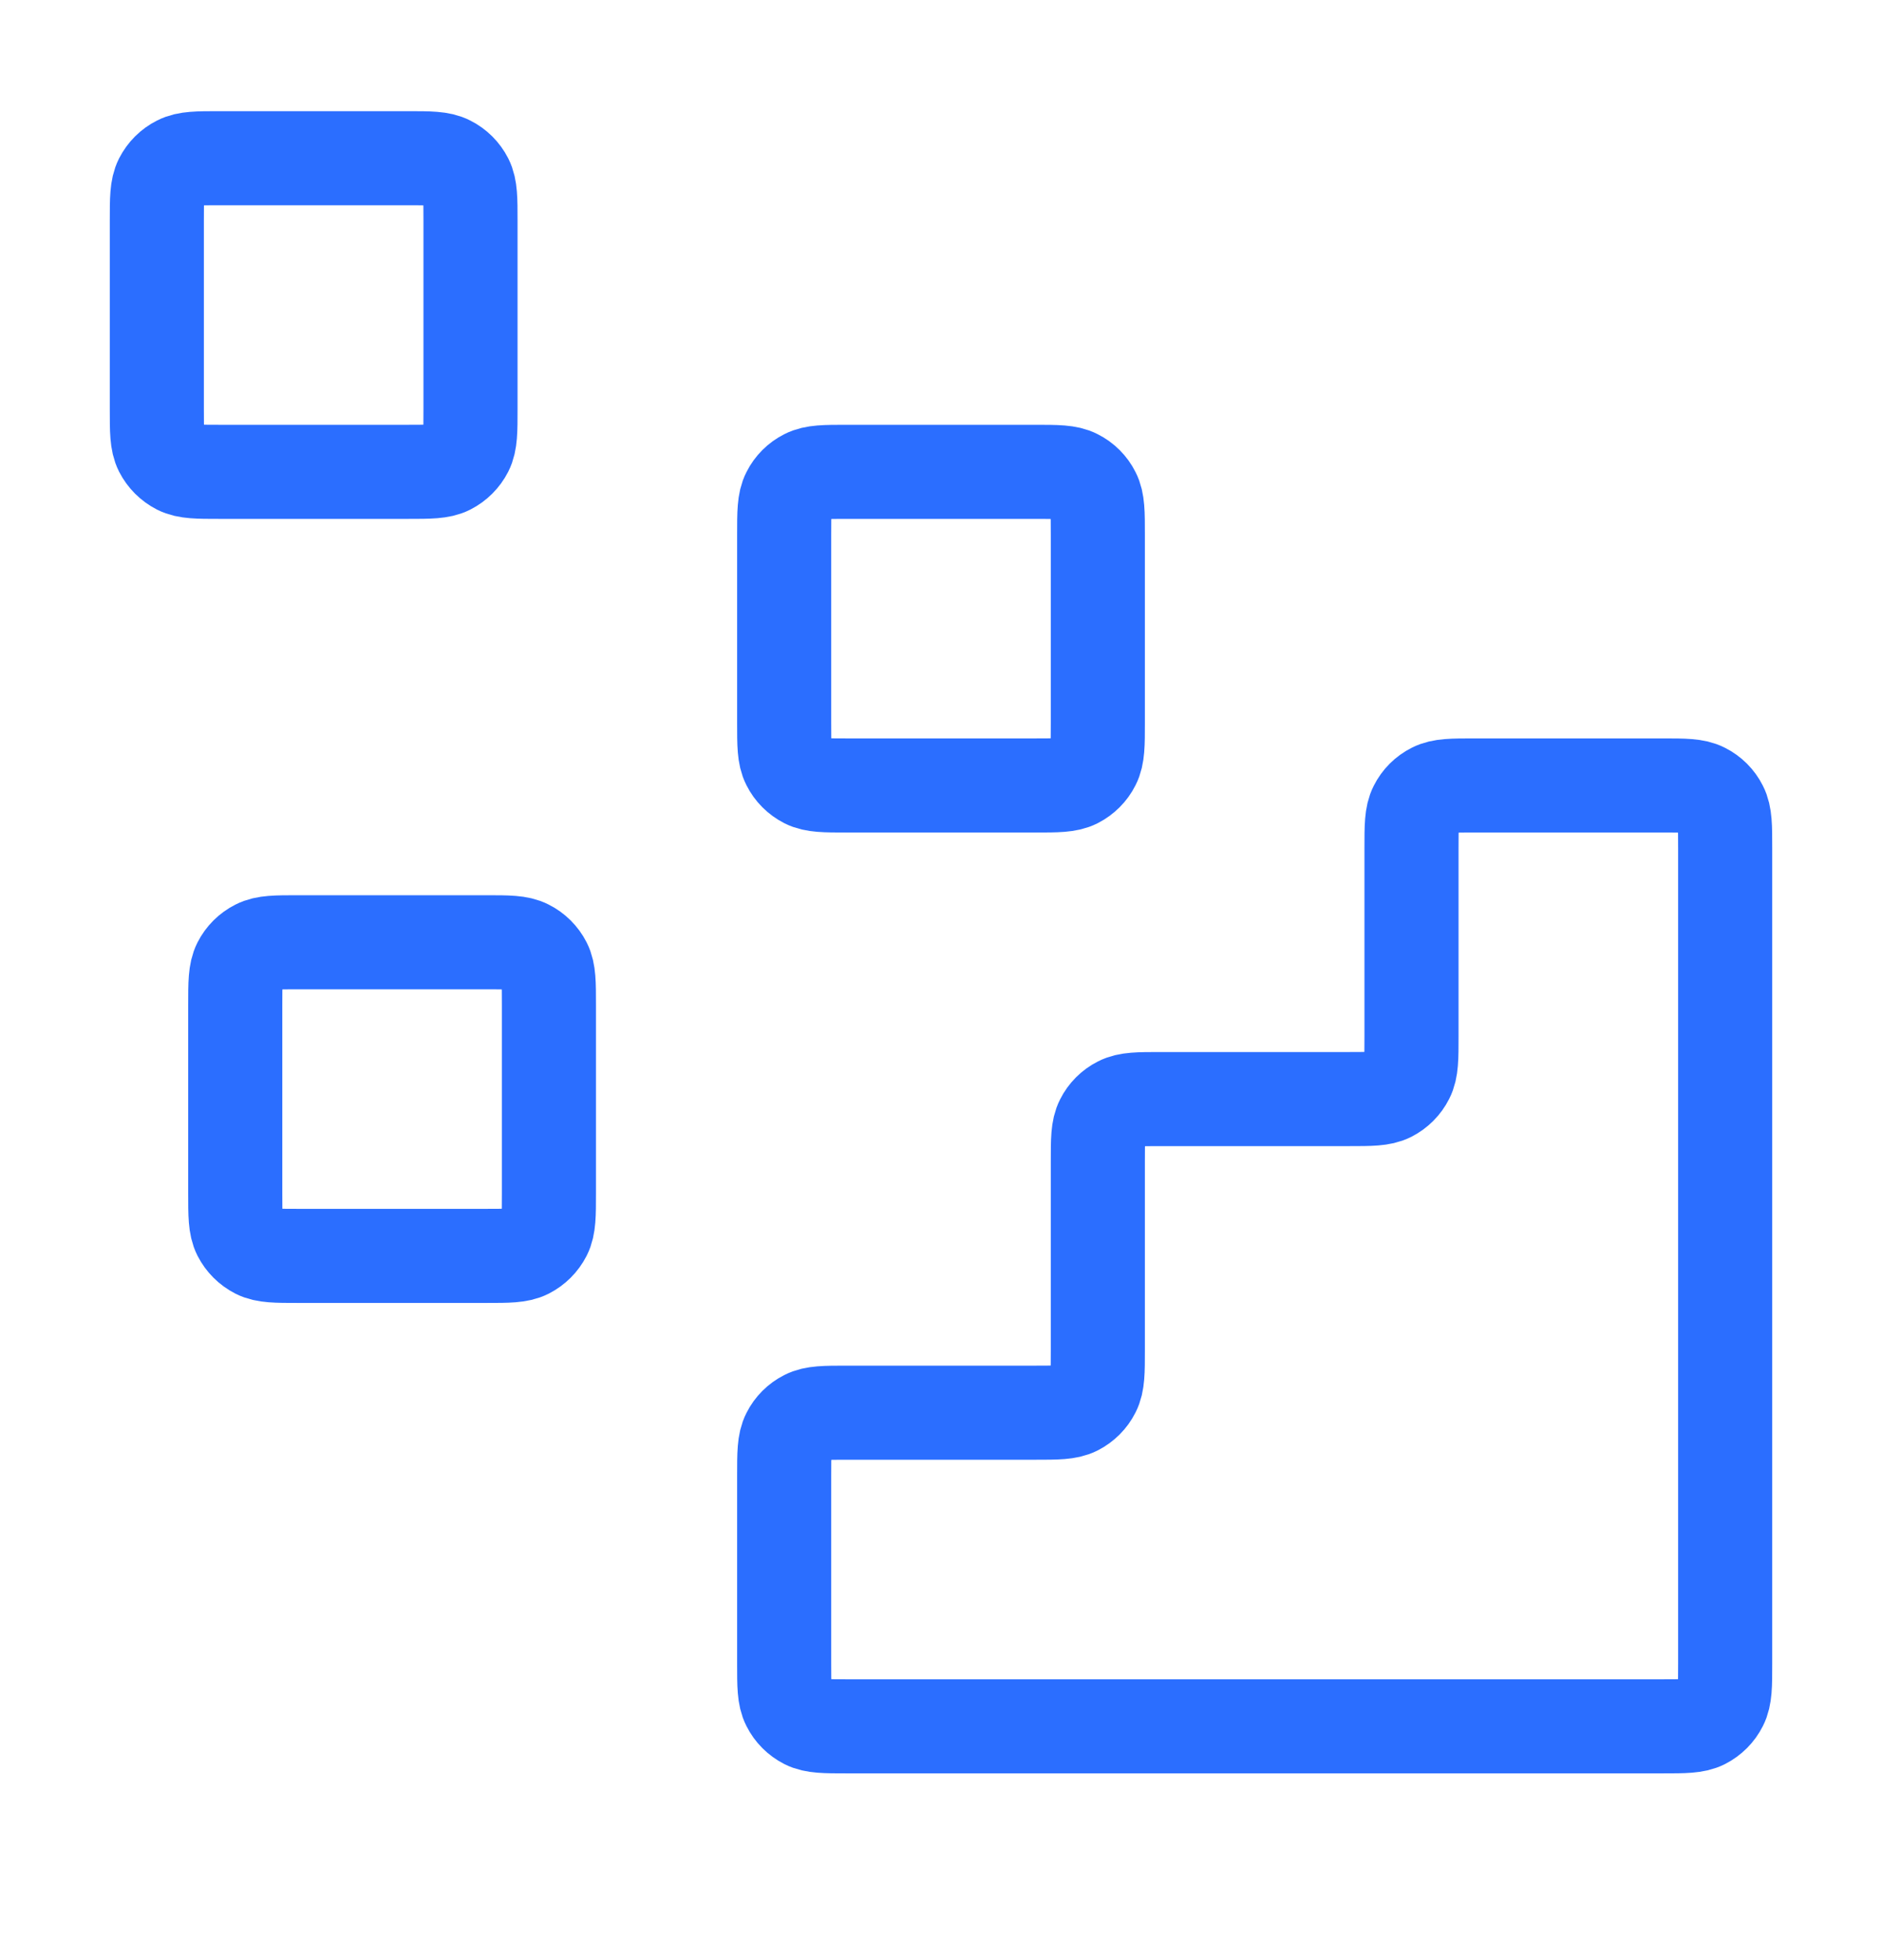
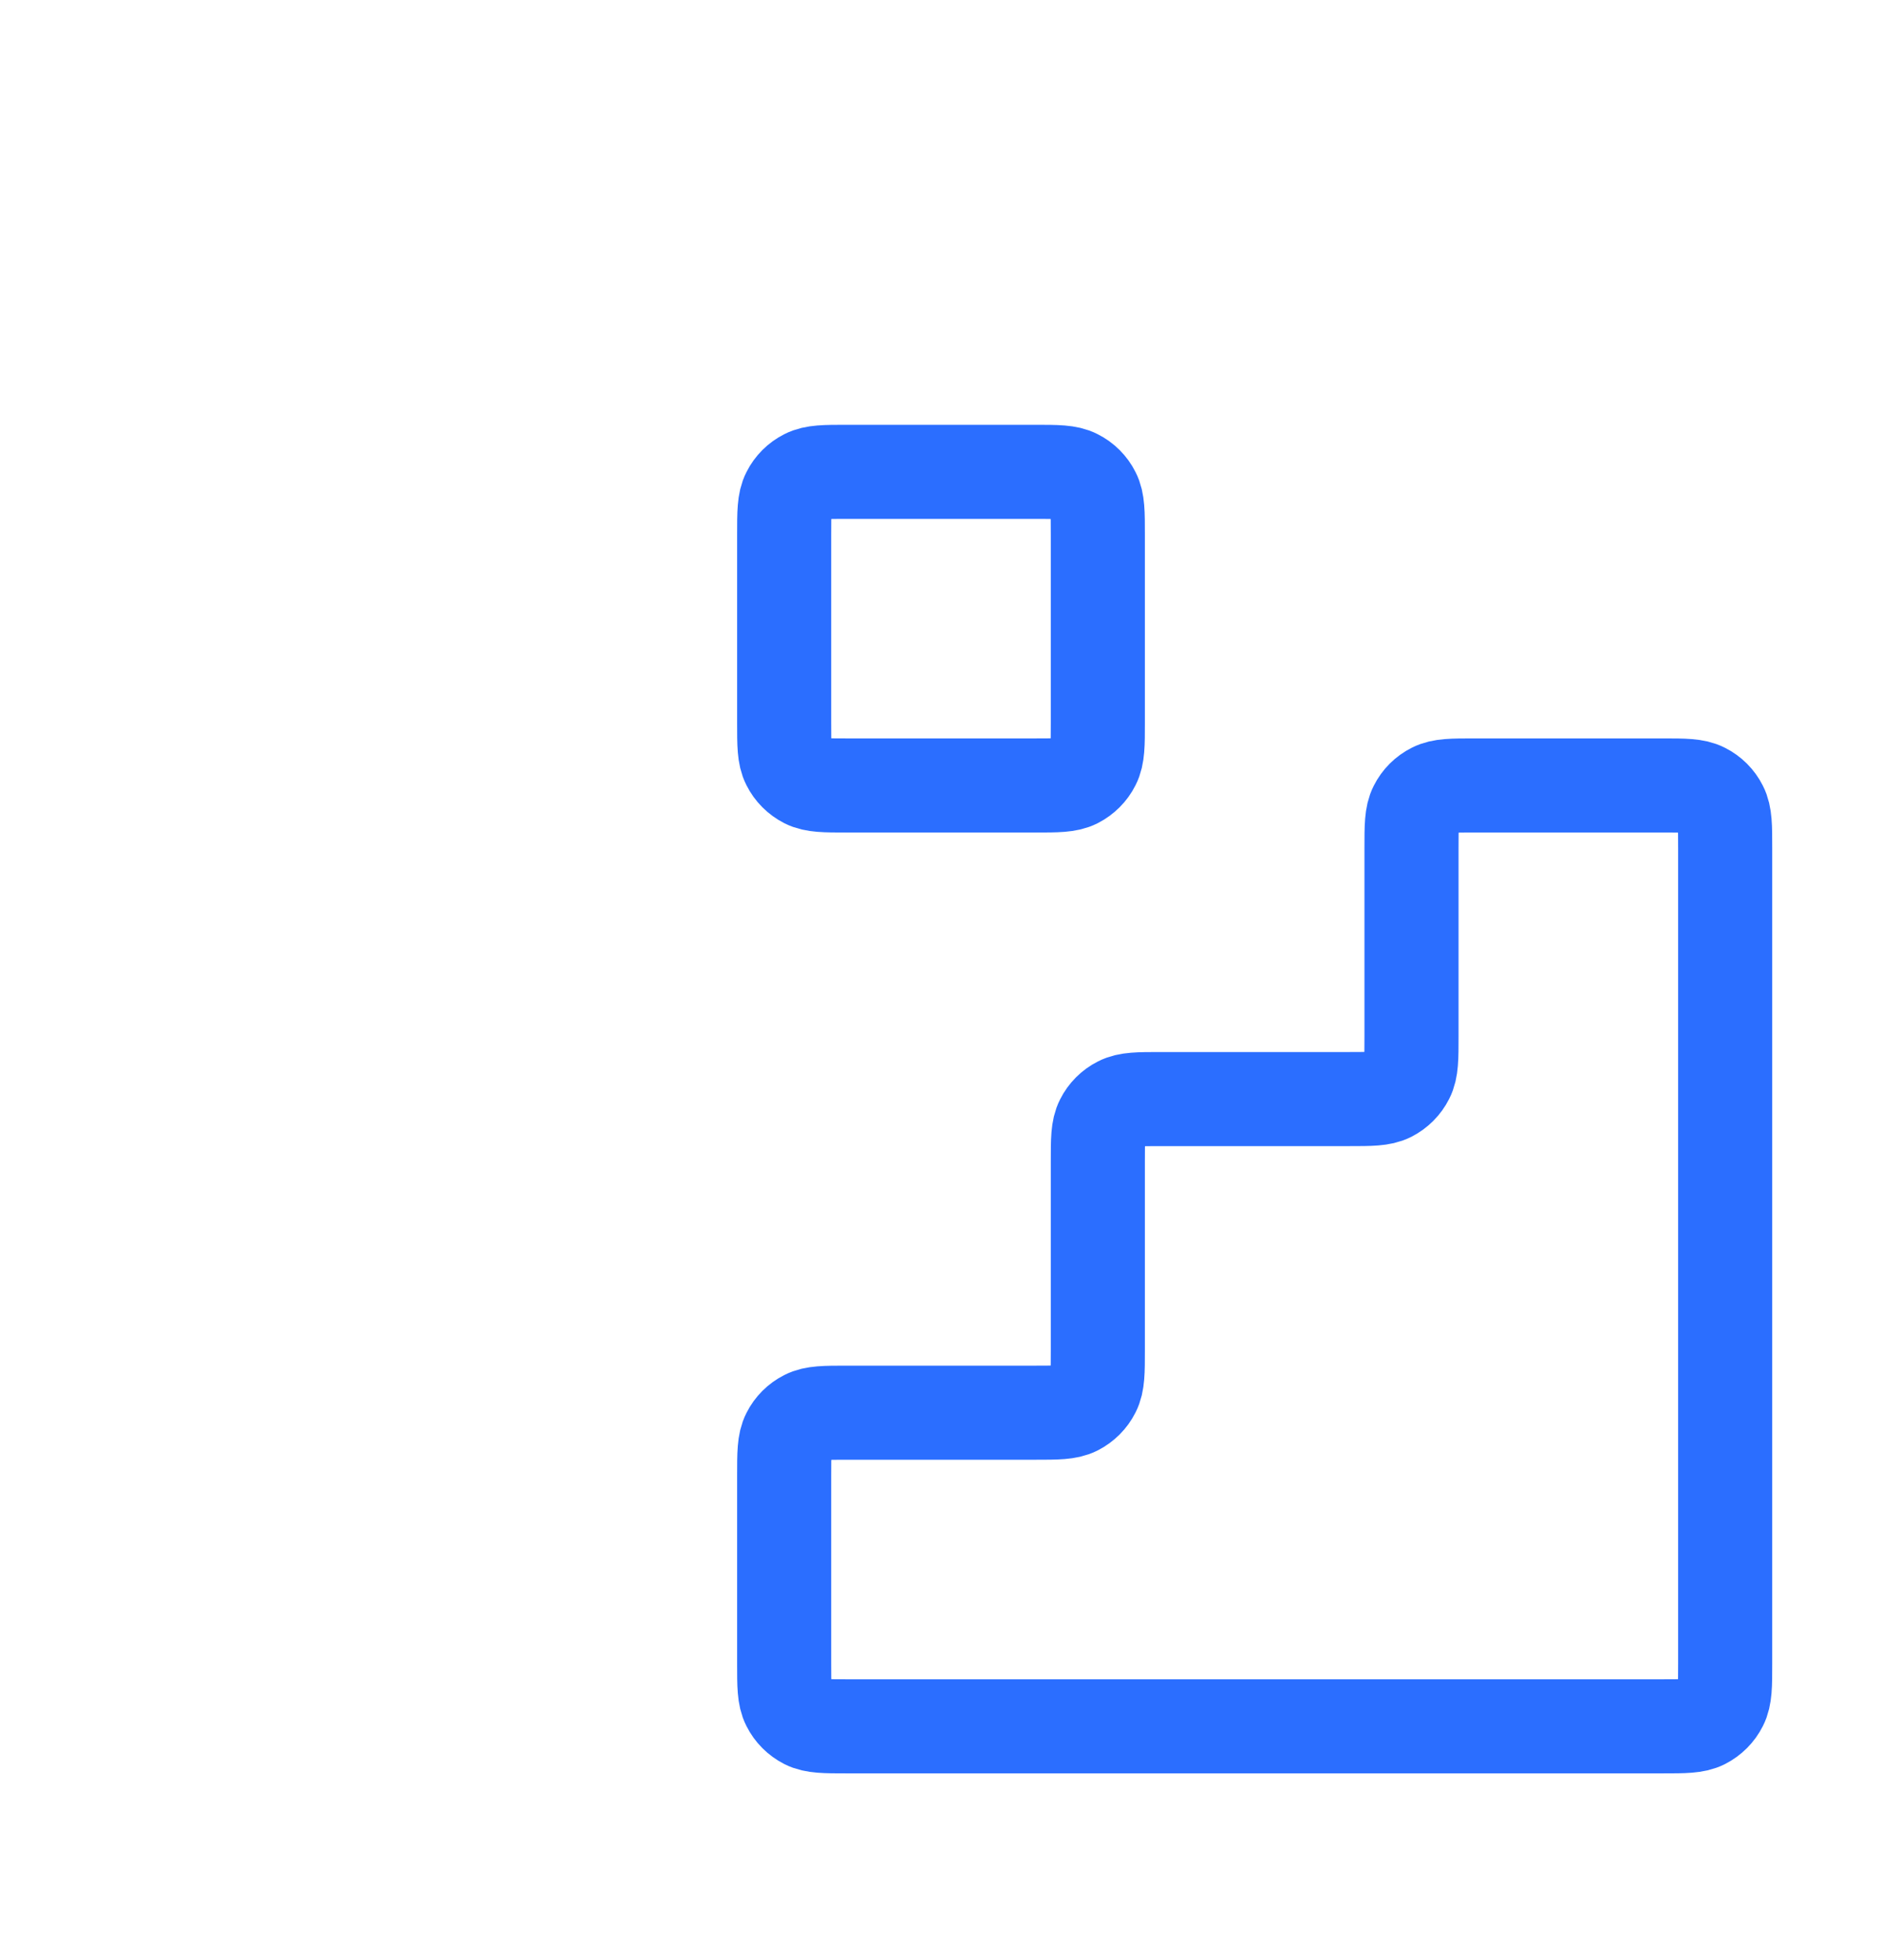
<svg xmlns="http://www.w3.org/2000/svg" width="24" height="25" viewBox="0 0 24 25" fill="none">
  <g id="data">
    <g id="Icon">
      <path d="M21.2 22.018C21.48 22.018 21.62 22.018 21.727 21.964C21.821 21.916 21.898 21.839 21.945 21.745C22 21.638 22 21.498 22 21.218V10.818C22 10.538 22 10.398 21.945 10.291C21.898 10.197 21.821 10.12 21.727 10.073C21.62 10.018 21.48 10.018 21.2 10.018L18.8 10.018C18.52 10.018 18.38 10.018 18.273 10.073C18.179 10.12 18.102 10.197 18.055 10.291C18 10.398 18 10.538 18 10.818V13.218C18 13.498 18 13.638 17.945 13.745C17.898 13.839 17.821 13.916 17.727 13.964C17.62 14.018 17.48 14.018 17.2 14.018H14.8C14.52 14.018 14.38 14.018 14.273 14.073C14.179 14.12 14.102 14.197 14.055 14.291C14 14.398 14 14.538 14 14.818V17.218C14 17.498 14 17.638 13.945 17.745C13.898 17.839 13.821 17.916 13.727 17.964C13.62 18.018 13.48 18.018 13.2 18.018H10.8C10.52 18.018 10.38 18.018 10.273 18.073C10.179 18.12 10.102 18.197 10.055 18.291C10 18.398 10 18.538 10 18.818V21.218C10 21.498 10 21.638 10.055 21.745C10.102 21.839 10.179 21.916 10.273 21.964C10.38 22.018 10.52 22.018 10.8 22.018L21.2 22.018Z" stroke="#2B6EFF" stroke-width="1.2" stroke-linecap="round" stroke-linejoin="round" />
      <path d="M10 6.818C10 6.538 10 6.398 10.055 6.291C10.102 6.197 10.179 6.12 10.273 6.073C10.38 6.018 10.52 6.018 10.8 6.018H13.2C13.48 6.018 13.62 6.018 13.727 6.073C13.821 6.12 13.898 6.197 13.945 6.291C14 6.398 14 6.538 14 6.818V9.218C14 9.498 14 9.638 13.945 9.745C13.898 9.839 13.821 9.916 13.727 9.964C13.62 10.018 13.48 10.018 13.2 10.018H10.8C10.52 10.018 10.38 10.018 10.273 9.964C10.179 9.916 10.102 9.839 10.055 9.745C10 9.638 10 9.498 10 9.218V6.818Z" stroke="#2B6EFF" stroke-width="1.2" stroke-linecap="round" stroke-linejoin="round" />
-       <path d="M3 12.818C3 12.538 3 12.398 3.054 12.291C3.102 12.197 3.179 12.12 3.273 12.073C3.38 12.018 3.52 12.018 3.8 12.018H6.2C6.48 12.018 6.62 12.018 6.727 12.073C6.821 12.12 6.898 12.197 6.946 12.291C7 12.398 7 12.538 7 12.818V15.218C7 15.498 7 15.638 6.946 15.745C6.898 15.839 6.821 15.916 6.727 15.964C6.62 16.018 6.48 16.018 6.2 16.018H3.8C3.52 16.018 3.38 16.018 3.273 15.964C3.179 15.916 3.102 15.839 3.054 15.745C3 15.638 3 15.498 3 15.218V12.818Z" stroke="#2B6EFF" stroke-width="1.2" stroke-linecap="round" stroke-linejoin="round" />
-       <path d="M2 2.818C2 2.538 2 2.398 2.054 2.291C2.102 2.197 2.179 2.12 2.273 2.073C2.38 2.018 2.52 2.018 2.8 2.018H5.2C5.48 2.018 5.62 2.018 5.727 2.073C5.821 2.12 5.898 2.197 5.946 2.291C6 2.398 6 2.538 6 2.818V5.218C6 5.498 6 5.638 5.946 5.745C5.898 5.839 5.821 5.916 5.727 5.964C5.62 6.018 5.48 6.018 5.2 6.018H2.8C2.52 6.018 2.38 6.018 2.273 5.964C2.179 5.916 2.102 5.839 2.054 5.745C2 5.638 2 5.498 2 5.218V2.818Z" stroke="#2B6EFF" stroke-width="1.2" stroke-linecap="round" stroke-linejoin="round" />
    </g>
  </g>
</svg>